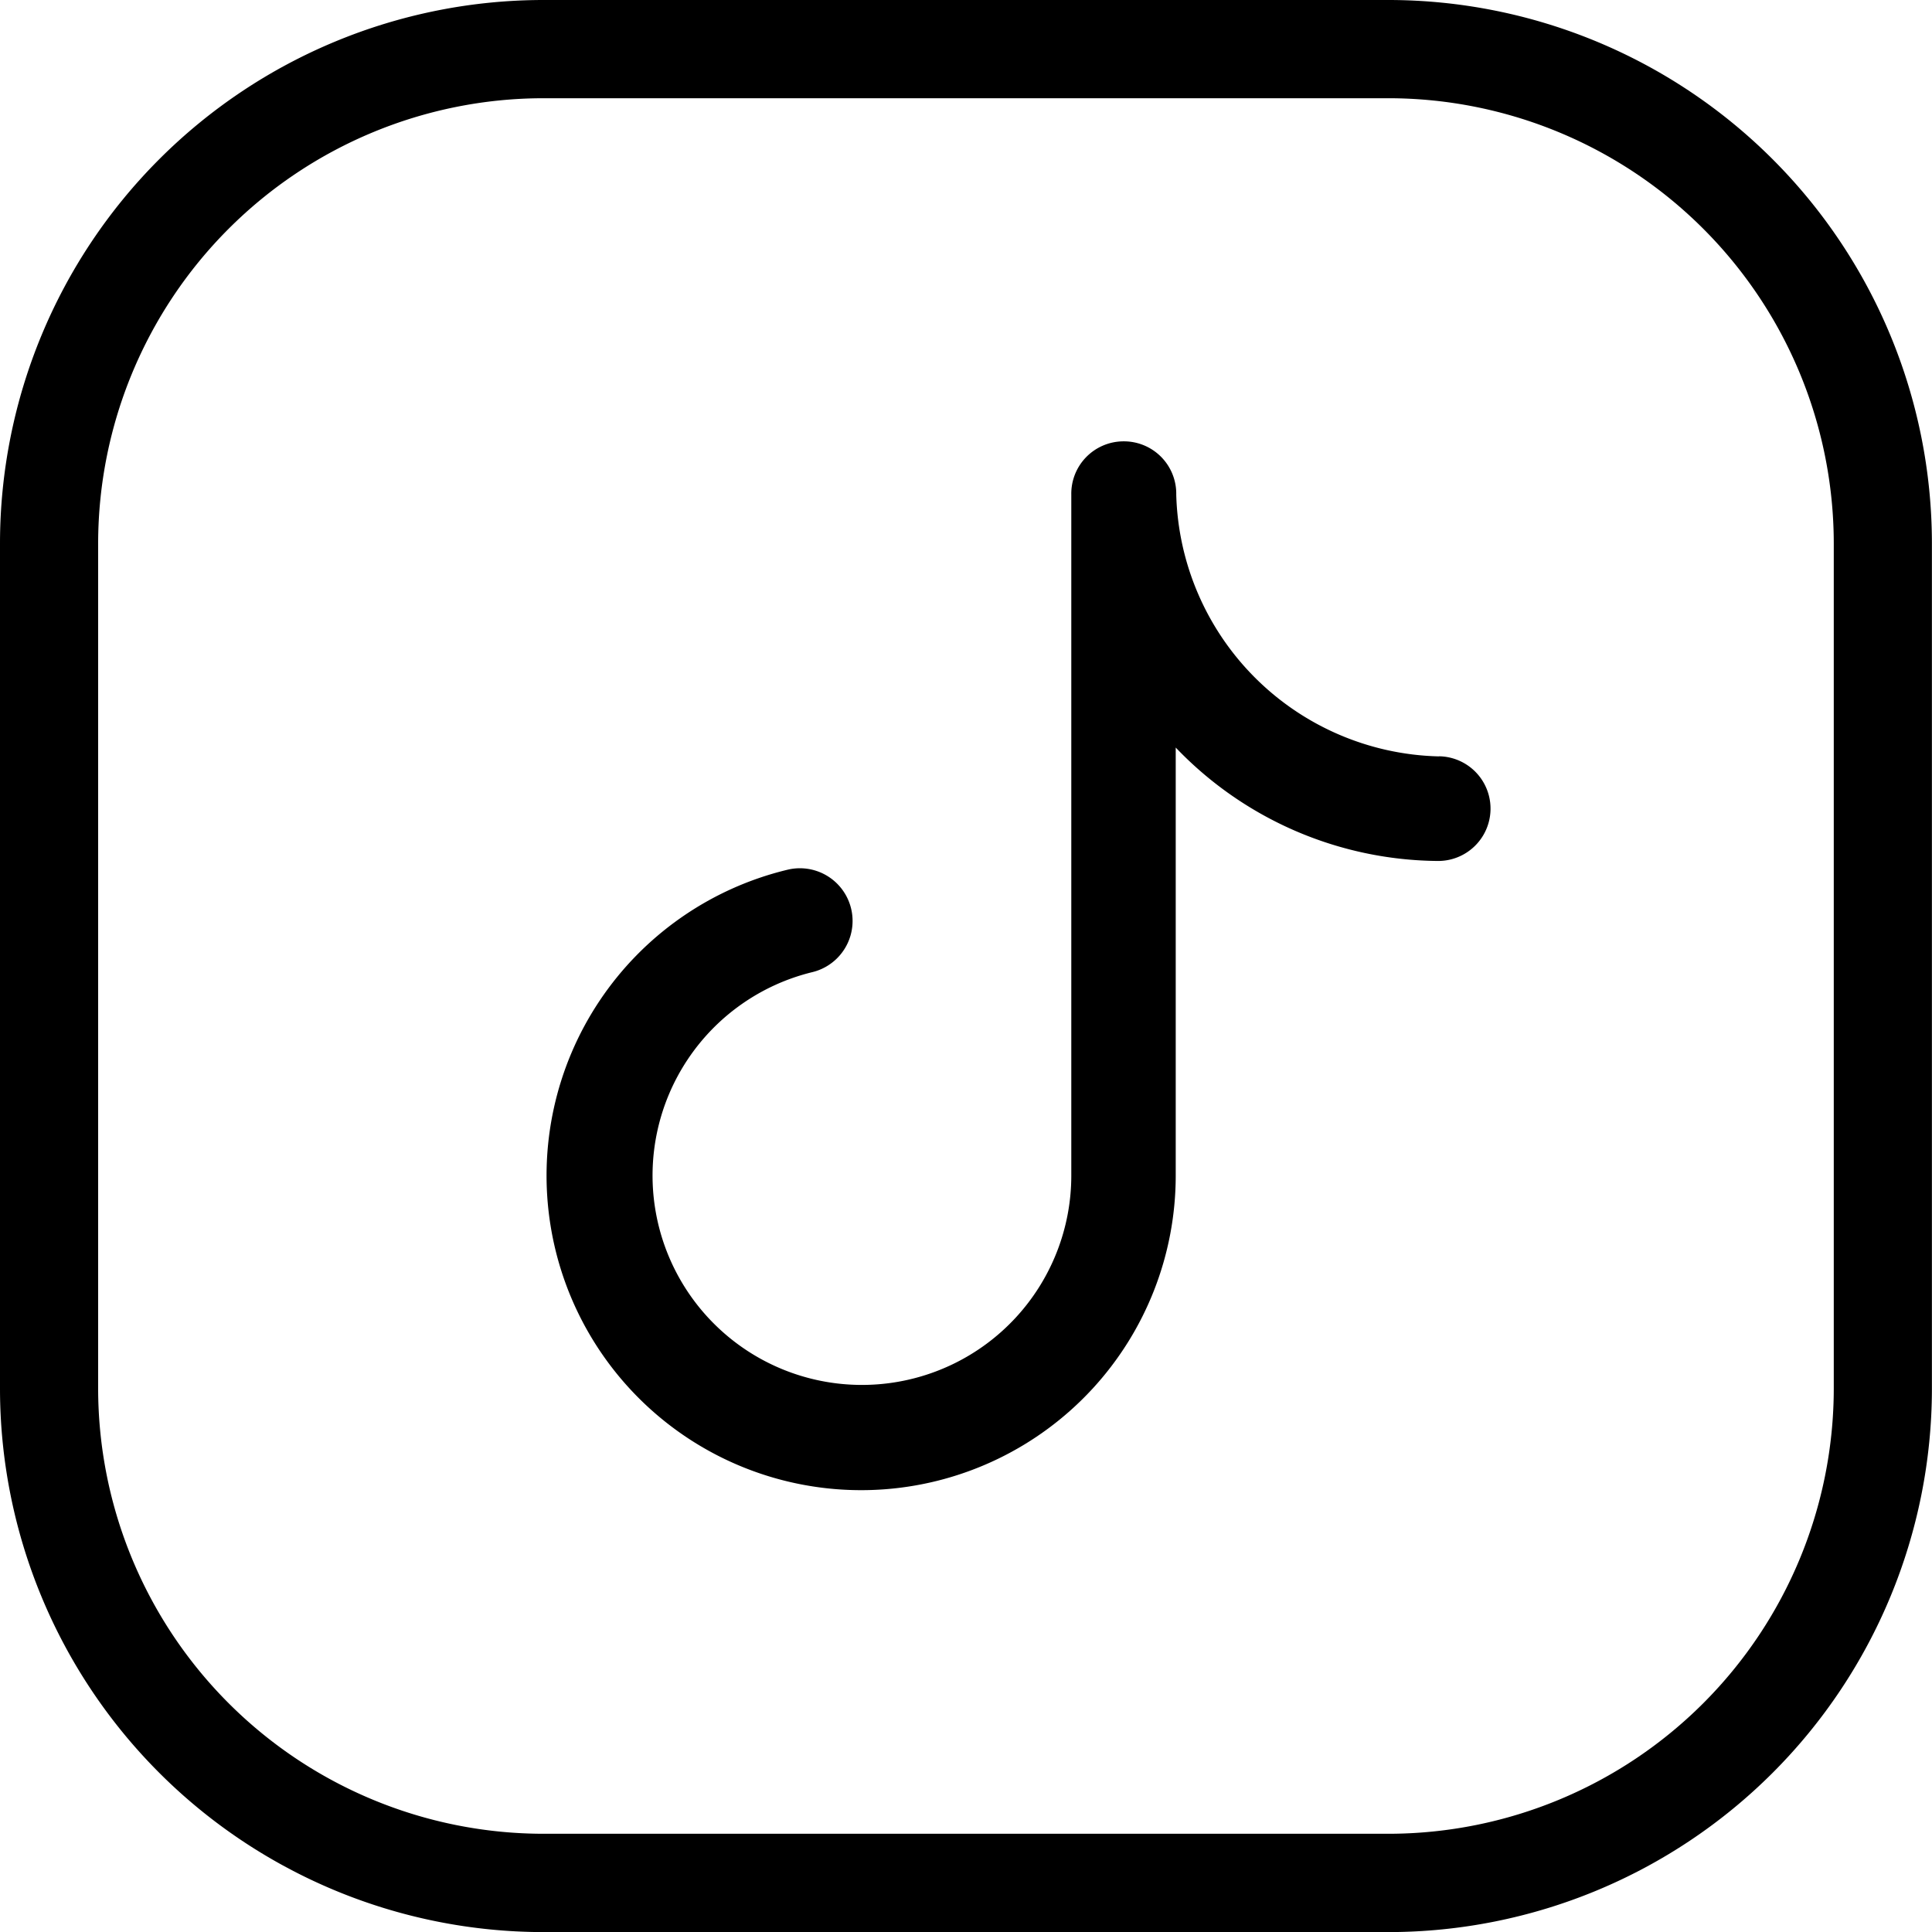
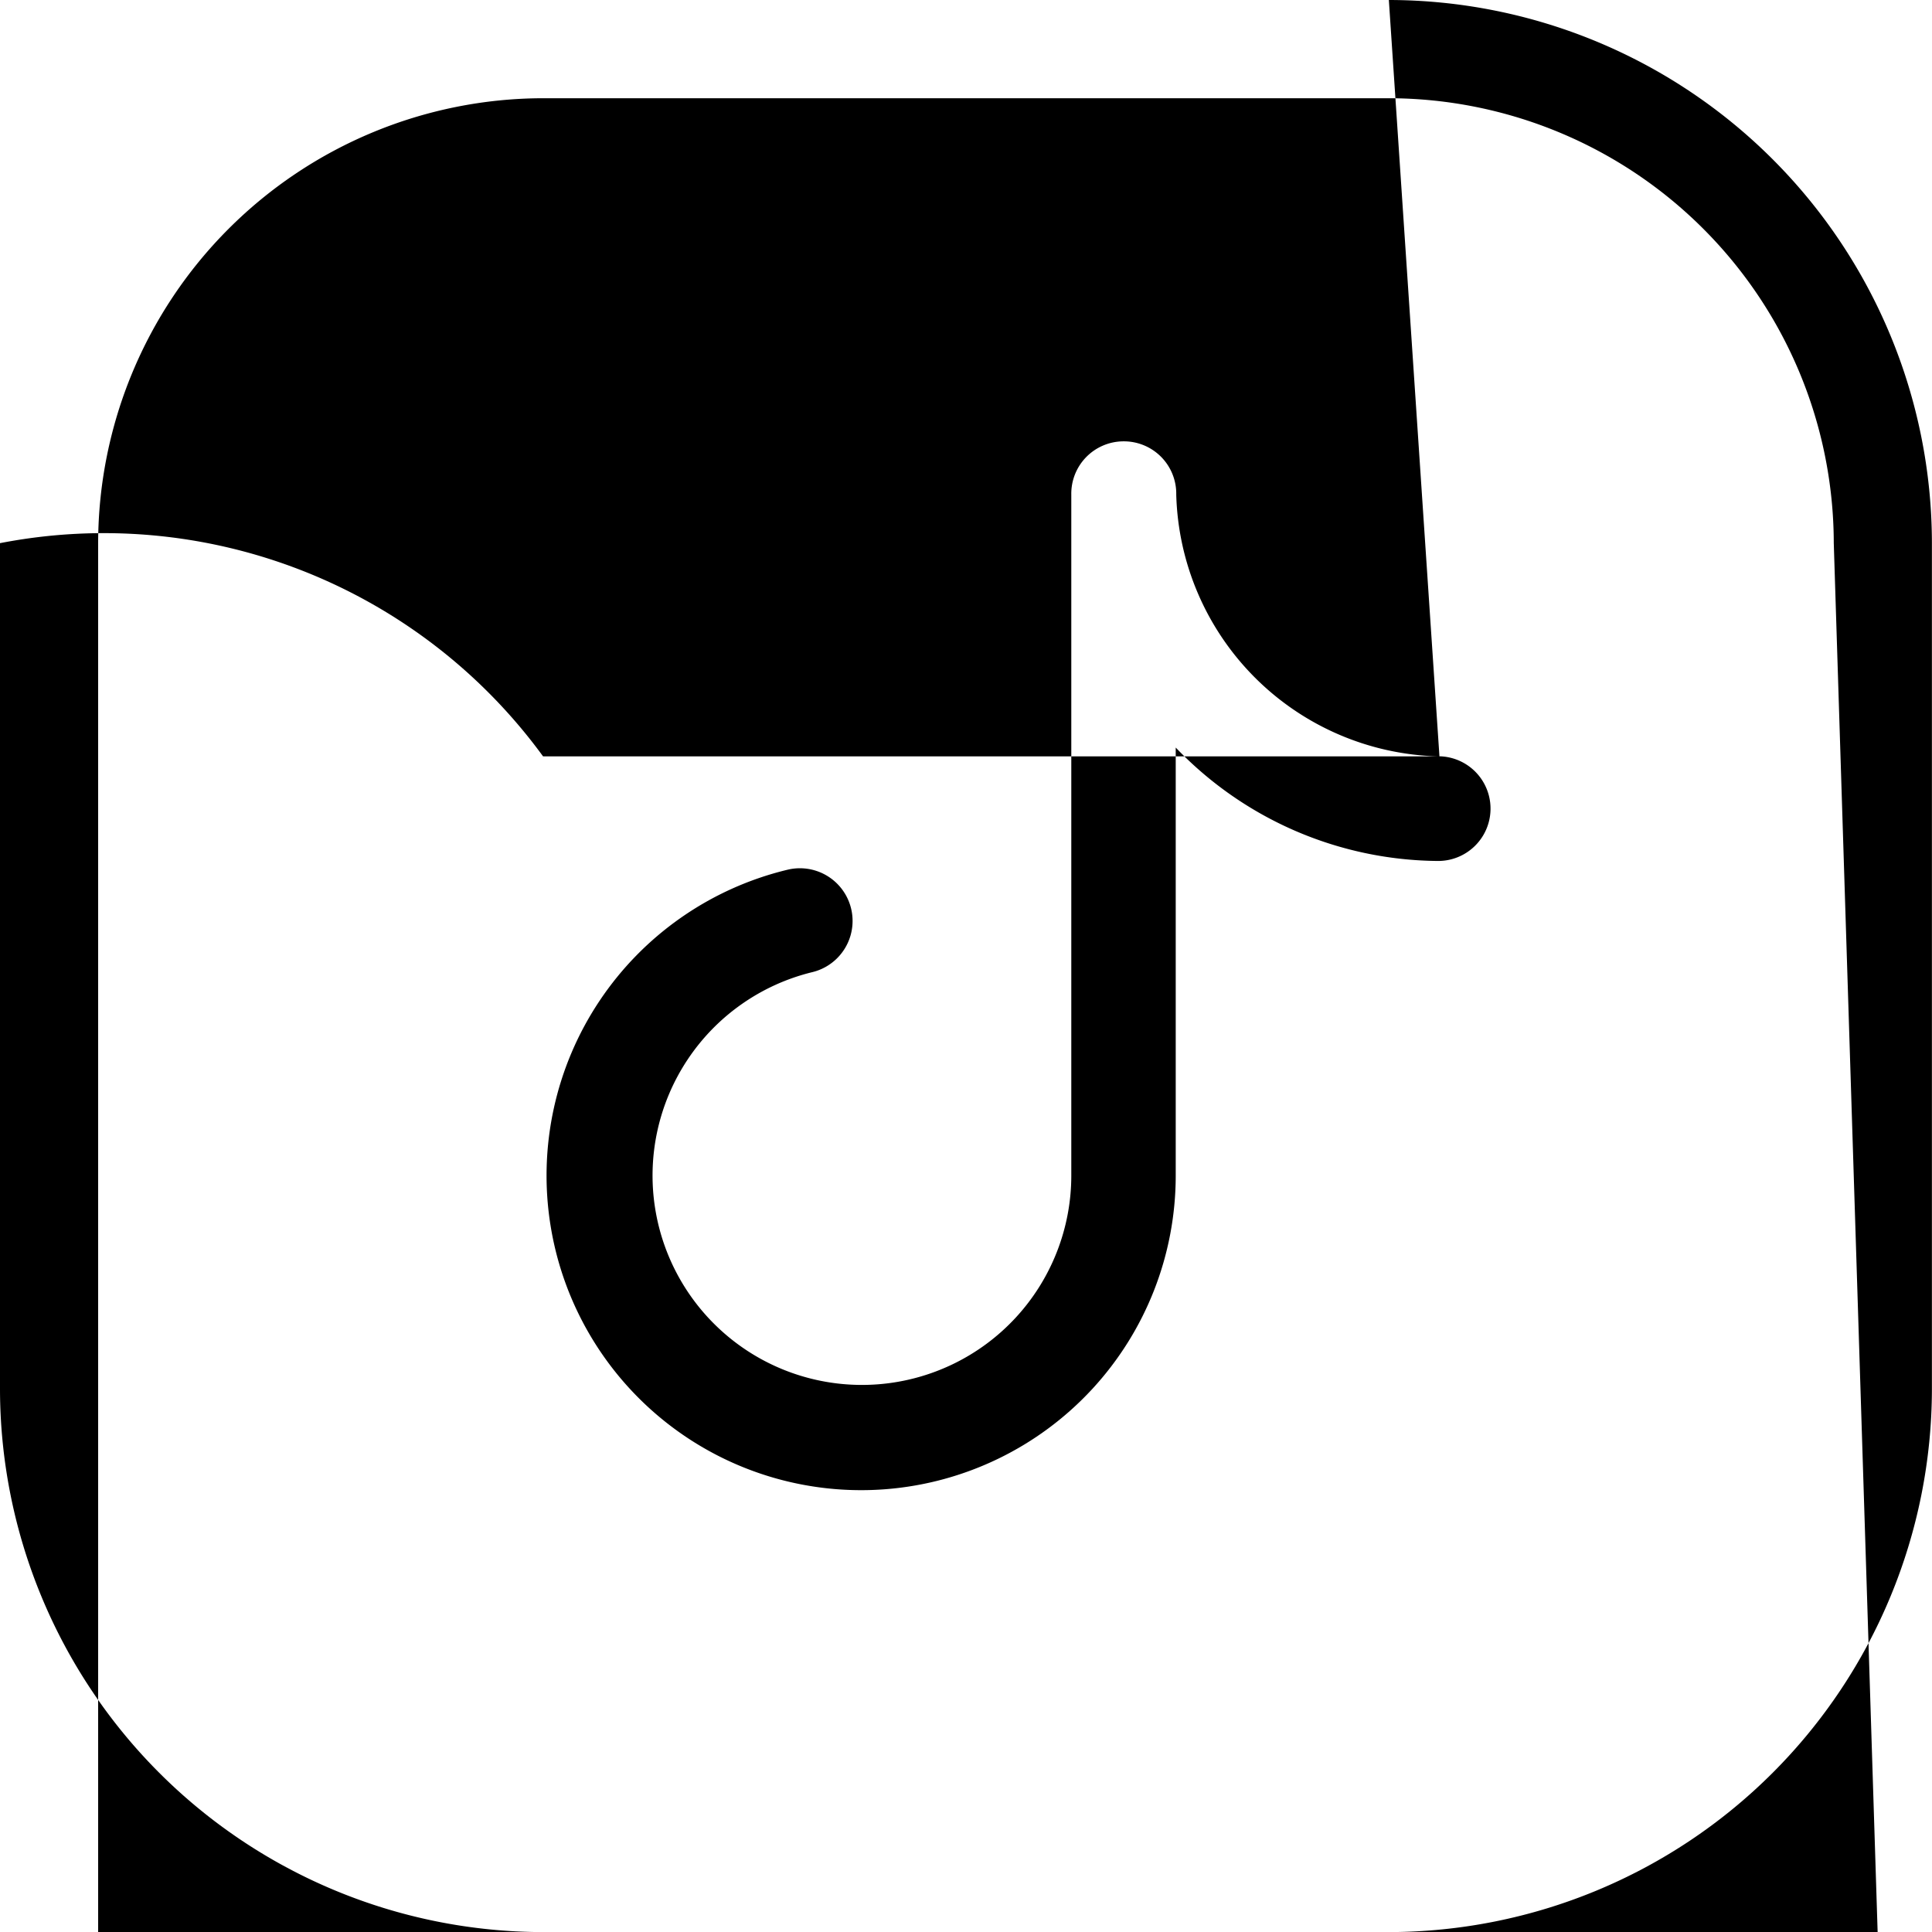
<svg xmlns="http://www.w3.org/2000/svg" width="22.146" height="22.146" viewBox="0 0 22.146 22.146">
-   <path id="icon_tiktok" d="M16.5,8.67h-.017a3.085,3.085,0,0,1-3-3,.6.6,0,0,0-.592-.611h-.019a.6.6,0,0,0-.592.611v7.811a2.4,2.4,0,1,1-2.967-2.338A.6.6,0,0,0,9.025,9.97a3.606,3.606,0,1,0,4.452,3.507V8.569a4.2,4.2,0,0,0,3,1.3.6.6,0,0,0,.017-1.2ZM15.92,0H6.225A6.232,6.232,0,0,0,0,6.226V15.92a6.233,6.233,0,0,0,6.225,6.227H15.92a6.233,6.233,0,0,0,6.225-6.227V6.226A6.233,6.233,0,0,0,15.92,0Zm5.1,15.92a5.108,5.108,0,0,1-5.1,5.1H6.225a5.108,5.108,0,0,1-5.1-5.1V6.226a5.108,5.108,0,0,1,5.1-5.1H15.92a5.108,5.108,0,0,1,5.1,5.1Z" />
+   <path id="icon_tiktok" d="M16.5,8.67h-.017a3.085,3.085,0,0,1-3-3,.6.6,0,0,0-.592-.611h-.019a.6.6,0,0,0-.592.611v7.811a2.4,2.4,0,1,1-2.967-2.338A.6.6,0,0,0,9.025,9.97a3.606,3.606,0,1,0,4.452,3.507V8.569a4.2,4.2,0,0,0,3,1.3.6.6,0,0,0,.017-1.2ZH6.225A6.232,6.232,0,0,0,0,6.226V15.92a6.233,6.233,0,0,0,6.225,6.227H15.92a6.233,6.233,0,0,0,6.225-6.227V6.226A6.233,6.233,0,0,0,15.92,0Zm5.1,15.92a5.108,5.108,0,0,1-5.1,5.1H6.225a5.108,5.108,0,0,1-5.1-5.1V6.226a5.108,5.108,0,0,1,5.1-5.1H15.92a5.108,5.108,0,0,1,5.1,5.1Z" />
</svg>